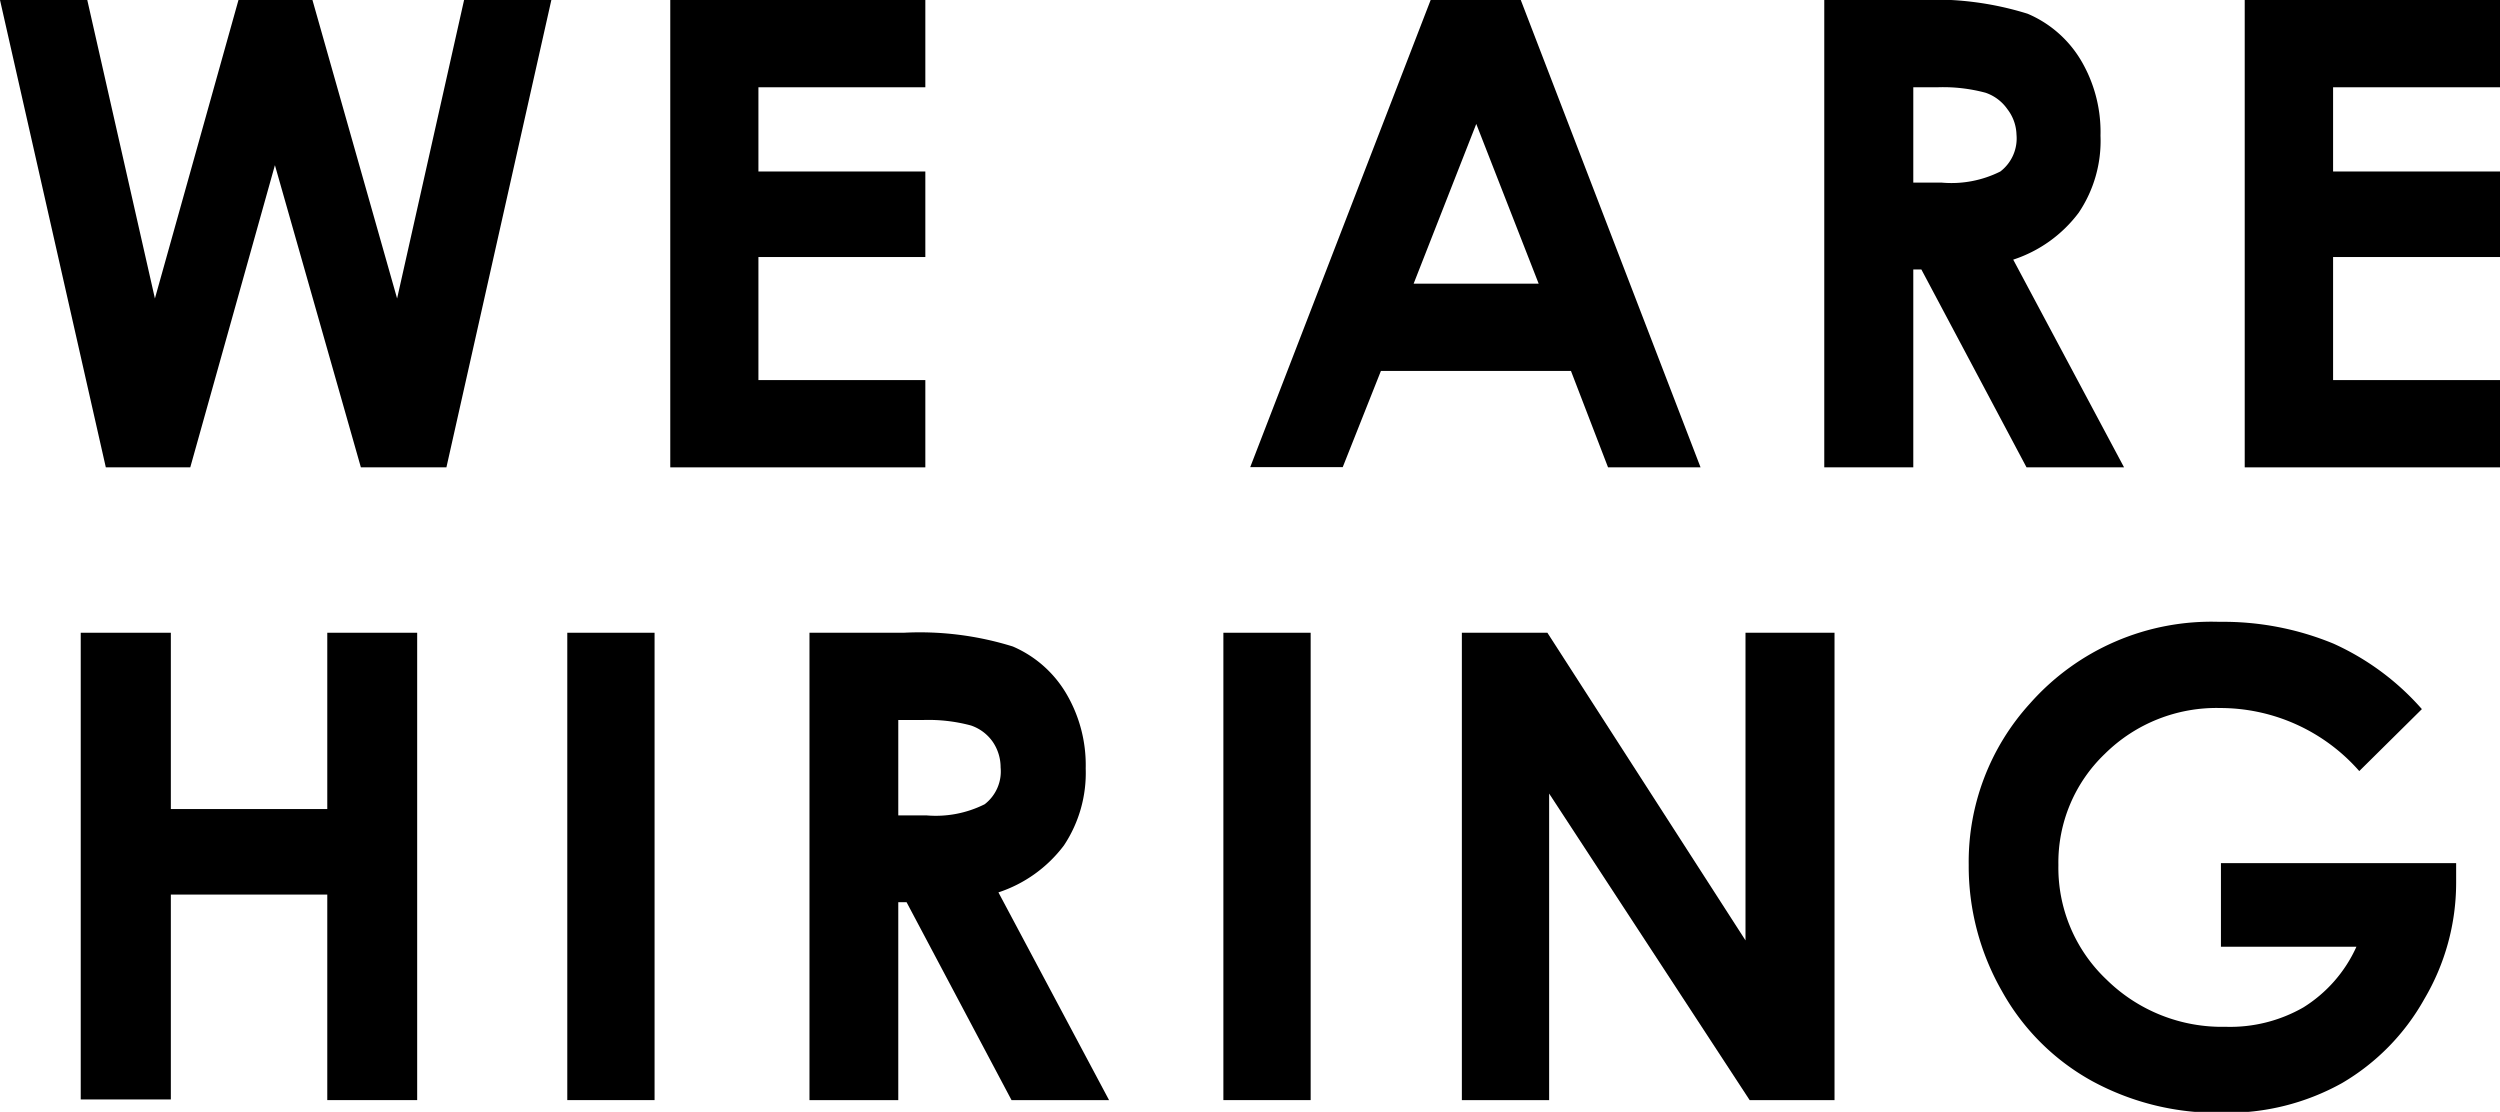
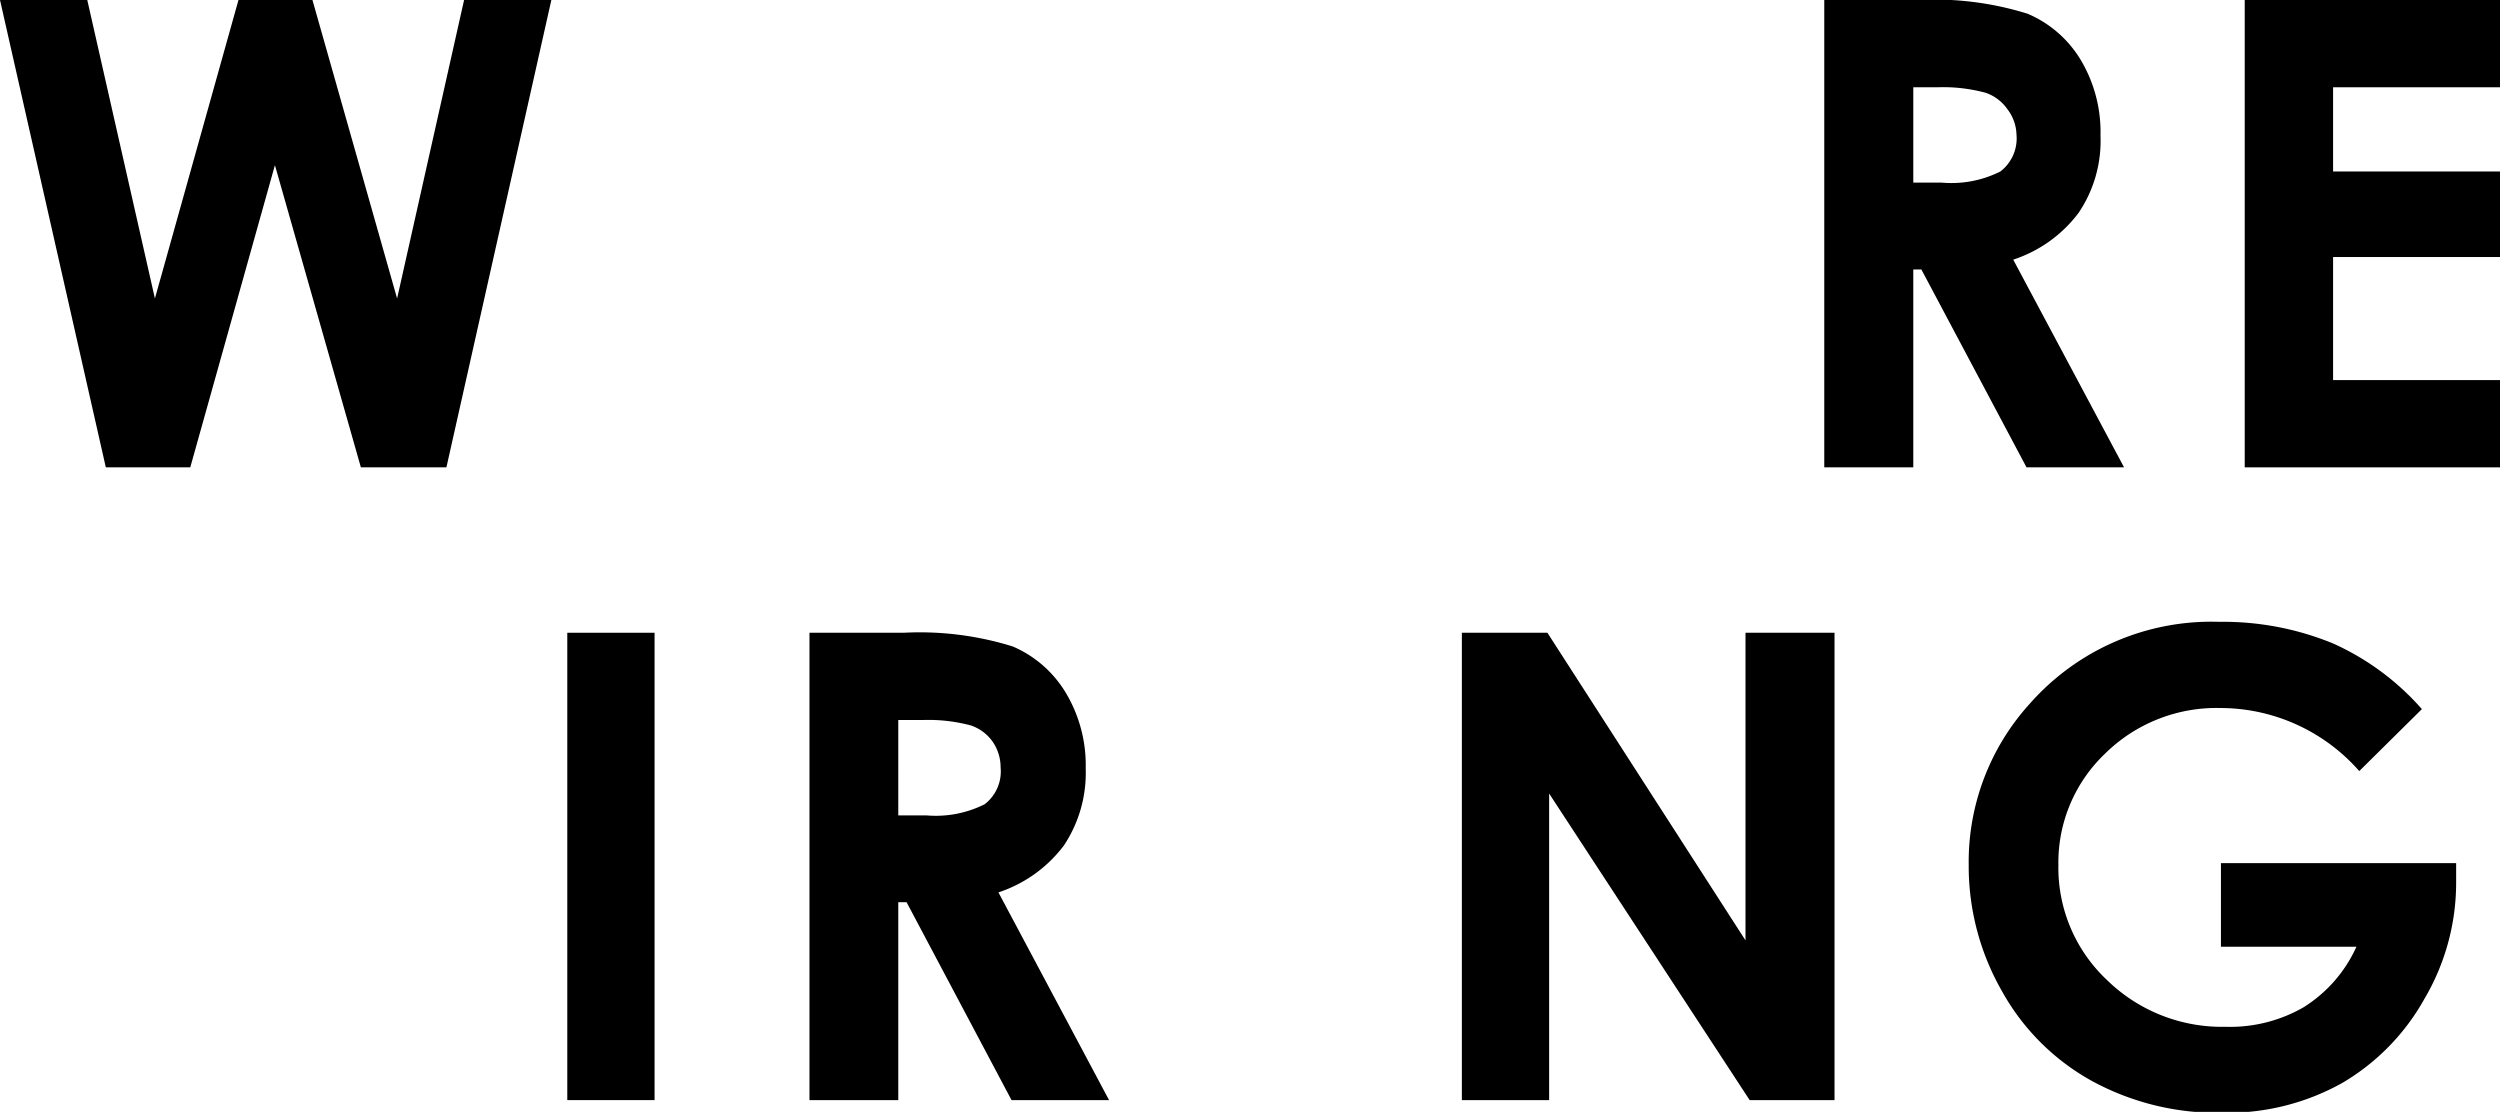
<svg xmlns="http://www.w3.org/2000/svg" viewBox="0 0 114.58 50.96">
  <g id="レイヤー_2" data-name="レイヤー 2">
    <g id="レイヤー_1-2" data-name="レイヤー 1">
      <path d="M0,0H4l3.1,13.68L10.93,0h3.39L18.2,13.68,21.27,0h4L20.46,21.42H16.54L12.6,7.57,8.72,21.42H4.85Z" />
-       <path d="M30.72,0H42.41V4H34.76V7.86h7.65v3.92H34.76v5.64h7.65v4H30.72Z" />
-       <path d="M65.57,0H69.7l8.24,21.42H73.7L72,17H63.29l-1.75,4.41H57.3Zm2.09,5.68L64.79,13h5.73Z" />
      <path d="M83.61,0h4.32a14.29,14.29,0,0,1,5,.63,5.22,5.22,0,0,1,2.43,2.11,6.45,6.45,0,0,1,.91,3.48,5.89,5.89,0,0,1-1,3.53,6.13,6.13,0,0,1-3,2.15l5.08,9.52H92.88l-4.82-9.07h-.37v9.07H83.61Zm4.08,8.37H89a5,5,0,0,0,2.68-.51,1.91,1.91,0,0,0,.74-1.69A2,2,0,0,0,92,5a2,2,0,0,0-1-.75A7.49,7.49,0,0,0,88.8,4H87.69Z" />
      <path d="M102.88,0h11.7V4h-7.65V7.86h7.65v3.92h-7.65v5.64h7.65v4h-11.7Z" />
-       <path d="M3.7,29H7.83v8.08H15V29h4.12V50.42H15V41H7.83v9.39H3.7Z" />
      <path d="M26,29H30V50.42H26Z" />
      <path d="M37.1,29h4.32a14.33,14.33,0,0,1,5,.63,5.25,5.25,0,0,1,2.42,2.11,6.45,6.45,0,0,1,.92,3.48,6,6,0,0,1-1,3.53,6.17,6.17,0,0,1-3,2.15l5.07,9.52H46.36l-4.81-9.07h-.38v9.07H37.1Zm4.07,8.37h1.28a5,5,0,0,0,2.68-.51,1.9,1.9,0,0,0,.73-1.69A2.07,2.07,0,0,0,45.5,34a2,2,0,0,0-1-.75A7.49,7.49,0,0,0,42.29,33H41.17Z" />
-       <path d="M56.07,29h4V50.42h-4Z" />
      <path d="M67,29h3.92L80,43.1V29h4.08V50.42H80.19L71,36.37V50.42H67Z" />
      <path d="M111,32.5l-2.87,2.84a8.48,8.48,0,0,0-6.36-2.89,7.27,7.27,0,0,0-5.3,2.1,6.89,6.89,0,0,0-2.13,5.1,7.06,7.06,0,0,0,2.21,5.25A7.54,7.54,0,0,0,102,47.06a6.75,6.75,0,0,0,3.57-.89A6.34,6.34,0,0,0,108,43.39h-6.21V39.56h10.78l0,.9a10.48,10.48,0,0,1-1.46,5.33,10.26,10.26,0,0,1-3.77,3.85A10.78,10.78,0,0,1,101.89,51a12,12,0,0,1-6-1.45,10.54,10.54,0,0,1-4.14-4.13,11.53,11.53,0,0,1-1.52-5.78,10.78,10.78,0,0,1,2.81-7.4,11.09,11.09,0,0,1,8.68-3.74,13.23,13.23,0,0,1,5.23,1A11.91,11.91,0,0,1,111,32.5Z" />
    </g>
  </g>
</svg>